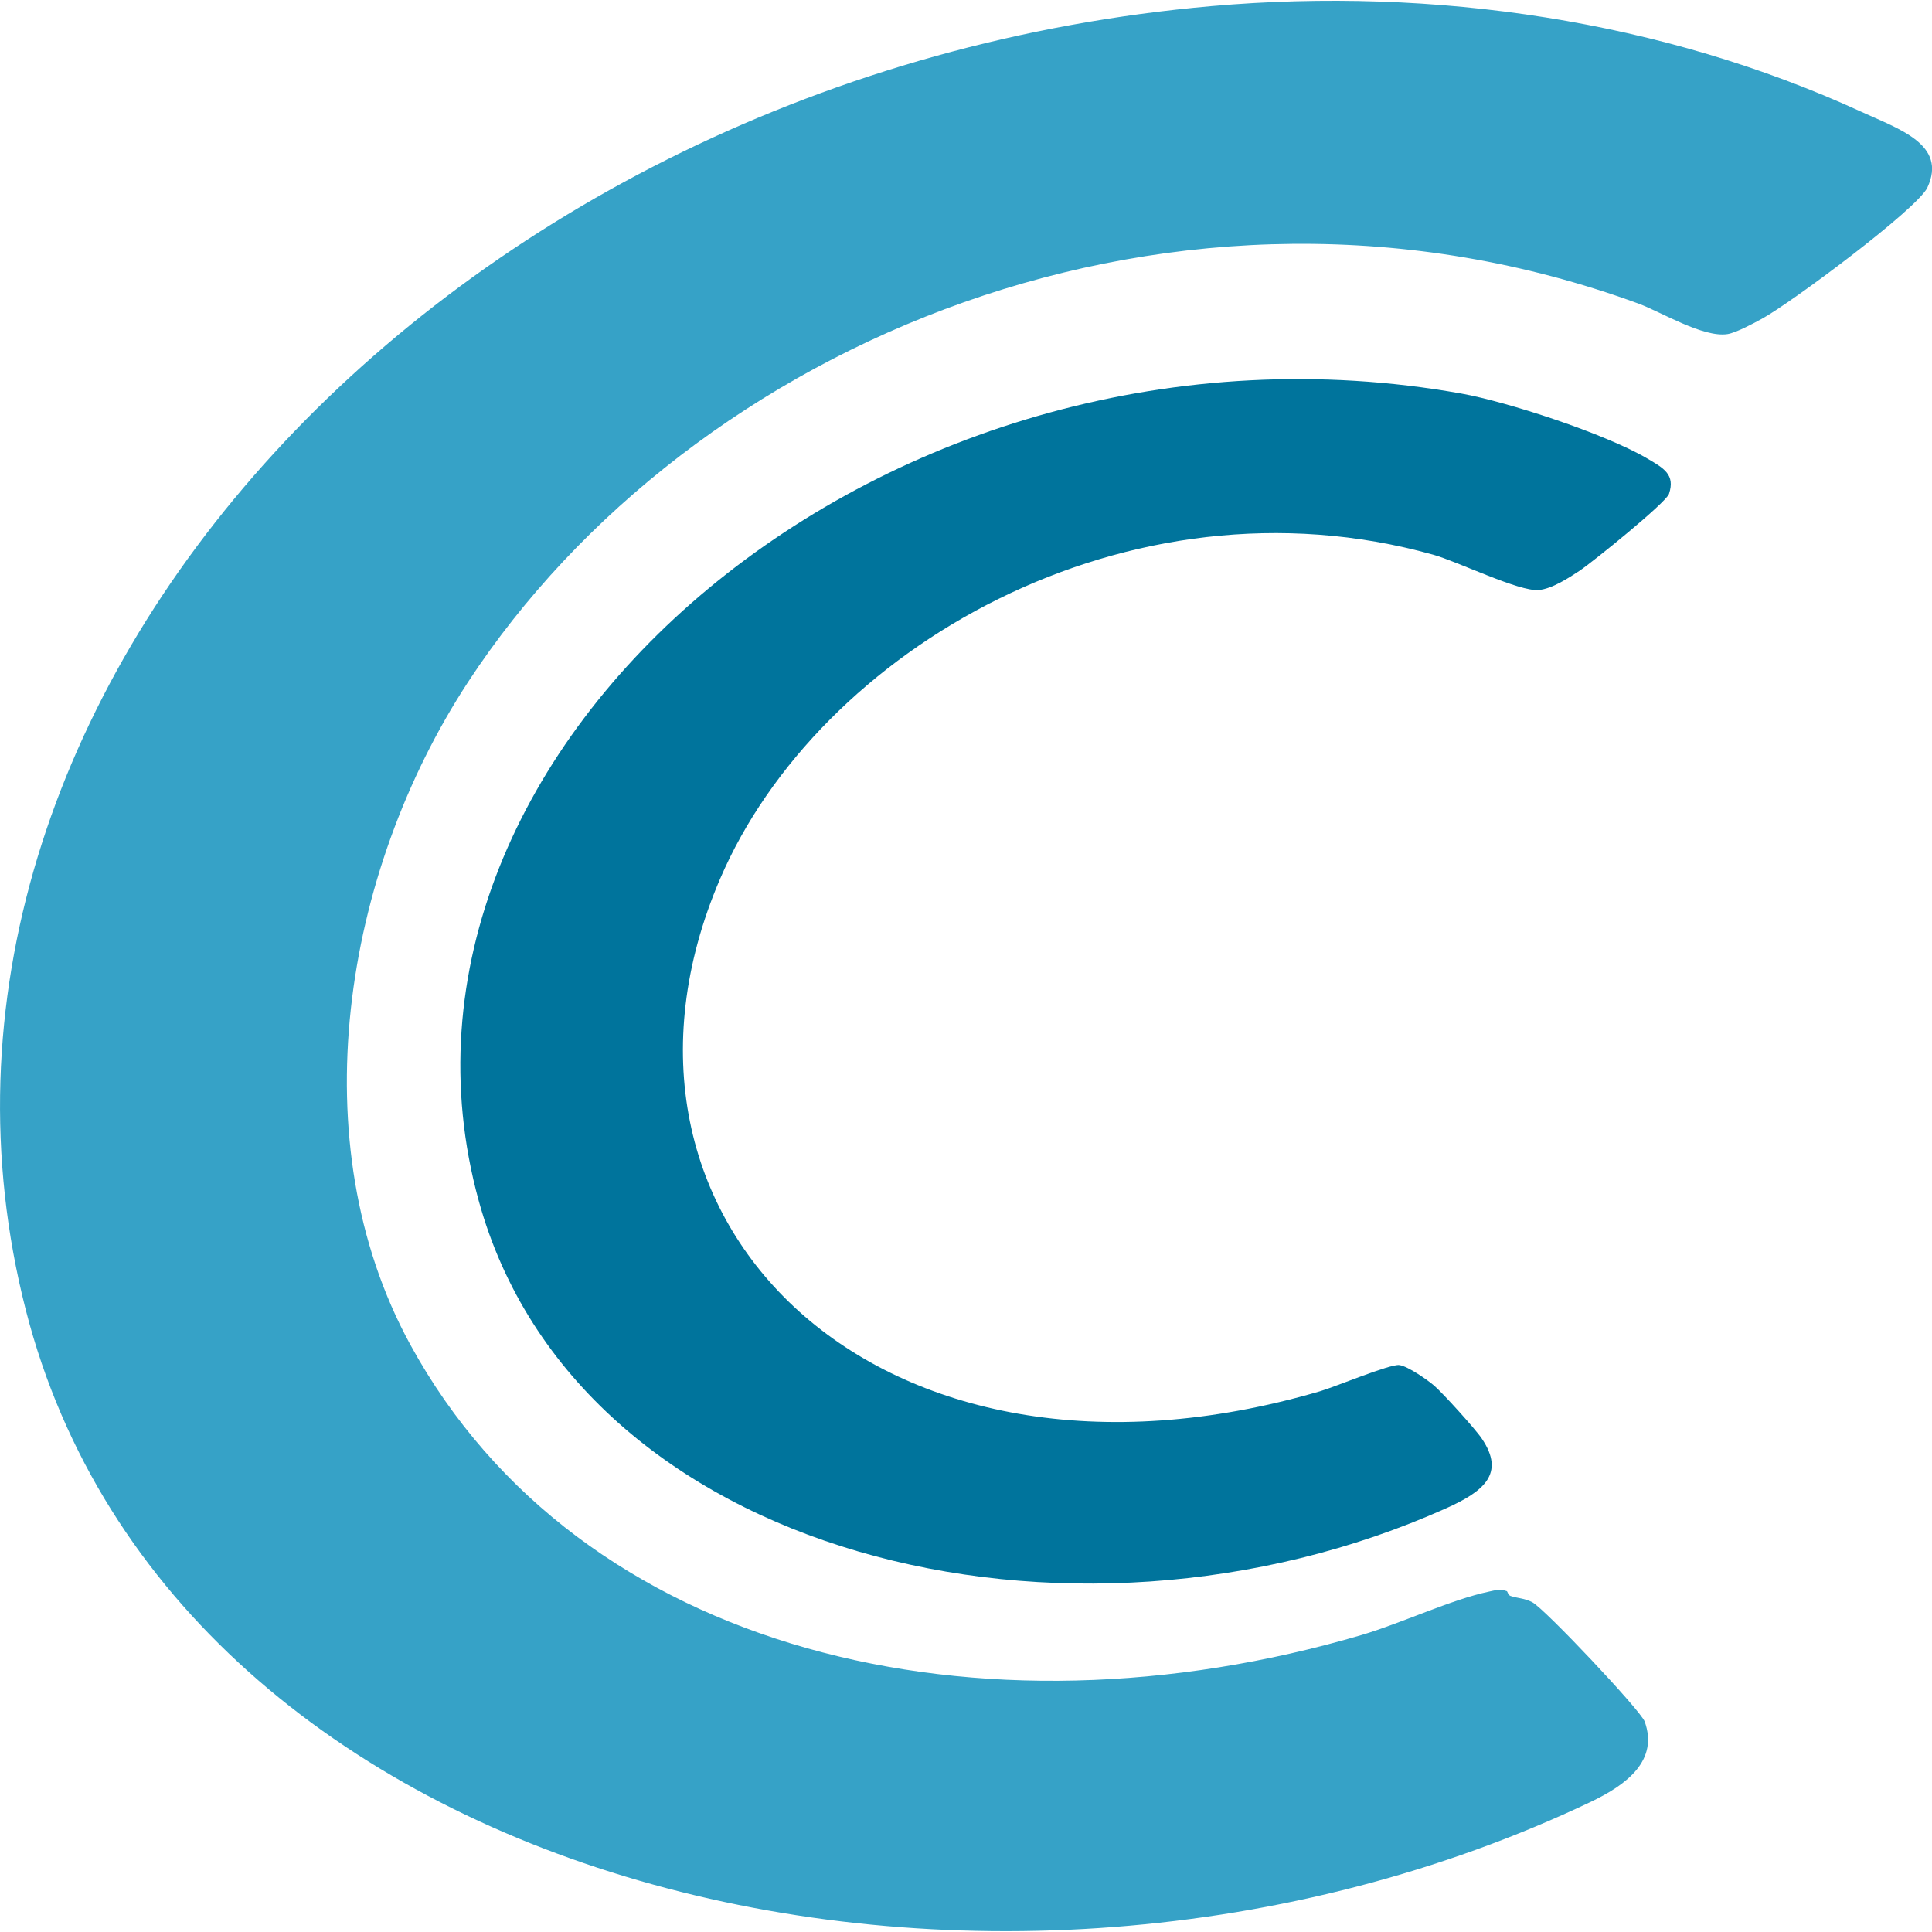
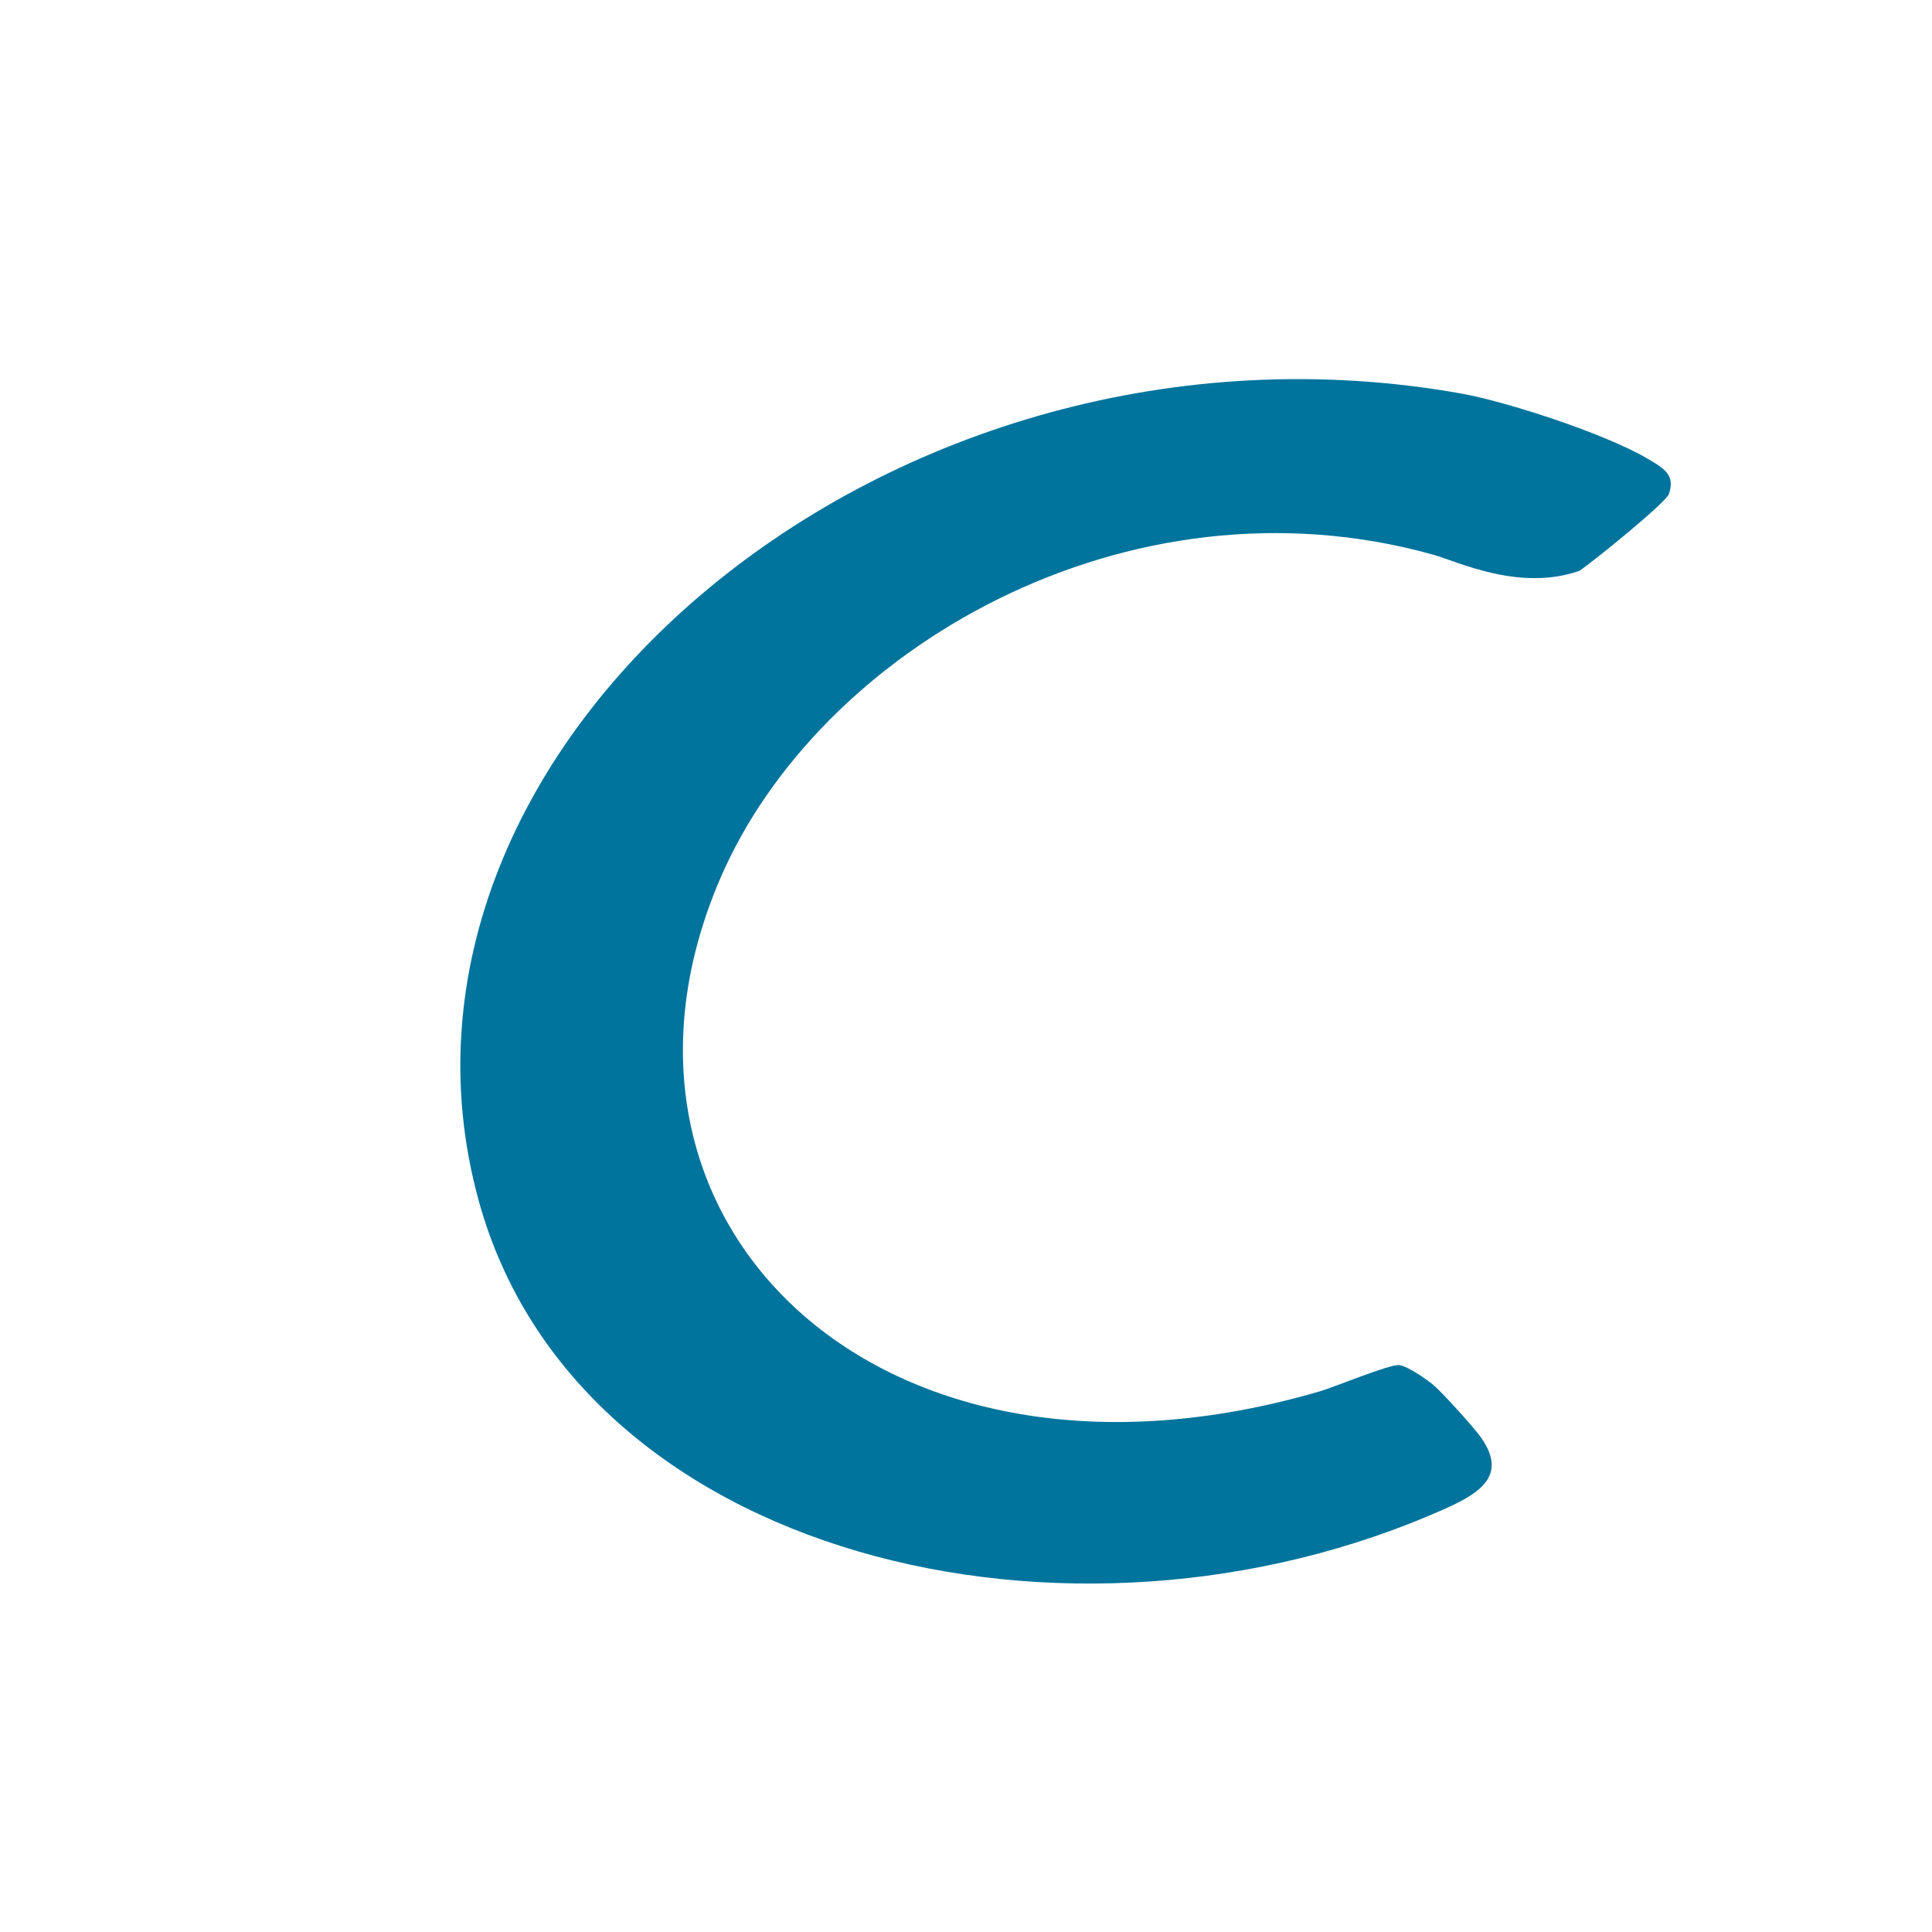
<svg xmlns="http://www.w3.org/2000/svg" width="100px" height="100px" viewBox="0 0 100 100" version="1.1">
  <g id="surface1">
-     <path style=" stroke:none;fill-rule:nonzero;fill:rgb(21.176%,63.529%,78.039%);fill-opacity:1;" d="M 77.984 82.352 C 78.035 82.367 78.051 82.559 78.184 82.605 C 78.562 82.734 78.895 82.715 79.309 82.93 C 79.949 83.262 84.926 88.539 85.129 89.109 C 85.844 91.102 84.246 92.355 82.336 93.266 C 51.27 108.035 9.035 97.836 1.34 67.824 C -6.805 36.066 23.266 3.777 62.707 0.316 C 74.262 -0.699 86.09 1.078 96.332 5.781 C 98.301 6.684 100.797 7.48 99.762 9.707 C 99.242 10.816 92.664 15.707 91.188 16.504 C 90.77 16.734 89.863 17.223 89.414 17.293 C 88.152 17.488 85.961 16.137 84.809 15.715 C 60.988 6.996 35.746 17.703 24.227 35.301 C 17.742 45.211 15.527 59.129 21.23 69.586 C 29.996 85.648 50.777 90.426 70.469 84.629 C 72.516 84.027 75.113 82.793 77.059 82.383 C 77.395 82.312 77.633 82.23 77.984 82.355 Z M 77.984 82.352 " />
-     <path style=" stroke:none;fill-rule:nonzero;fill:rgb(0%,45.49%,61.176%);fill-opacity:1;" d="M 75.641 20.371 C 77.988 20.789 83.055 22.438 85.246 23.723 C 86.113 24.23 86.719 24.559 86.387 25.562 C 86.234 26.02 82.445 29.082 81.75 29.547 C 81.207 29.906 80.336 30.477 79.645 30.539 C 78.637 30.633 75.449 29.066 74.184 28.711 C 58.359 24.289 42.355 33.613 37.262 45.512 C 29.707 63.152 45.426 78.719 68.324 72.012 C 69.066 71.797 71.953 70.594 72.426 70.656 C 72.871 70.711 73.902 71.434 74.242 71.73 C 74.699 72.129 76.367 73.965 76.703 74.469 C 77.93 76.285 76.785 77.203 74.848 78.07 C 55.406 86.789 29.852 80.613 24.777 62.145 C 18.285 38.531 46.137 15.105 75.641 20.371 Z M 75.641 20.371 " />
+     <path style=" stroke:none;fill-rule:nonzero;fill:rgb(0%,45.49%,61.176%);fill-opacity:1;" d="M 75.641 20.371 C 77.988 20.789 83.055 22.438 85.246 23.723 C 86.113 24.23 86.719 24.559 86.387 25.562 C 86.234 26.02 82.445 29.082 81.75 29.547 C 78.637 30.633 75.449 29.066 74.184 28.711 C 58.359 24.289 42.355 33.613 37.262 45.512 C 29.707 63.152 45.426 78.719 68.324 72.012 C 69.066 71.797 71.953 70.594 72.426 70.656 C 72.871 70.711 73.902 71.434 74.242 71.73 C 74.699 72.129 76.367 73.965 76.703 74.469 C 77.93 76.285 76.785 77.203 74.848 78.07 C 55.406 86.789 29.852 80.613 24.777 62.145 C 18.285 38.531 46.137 15.105 75.641 20.371 Z M 75.641 20.371 " />
  </g>
</svg>